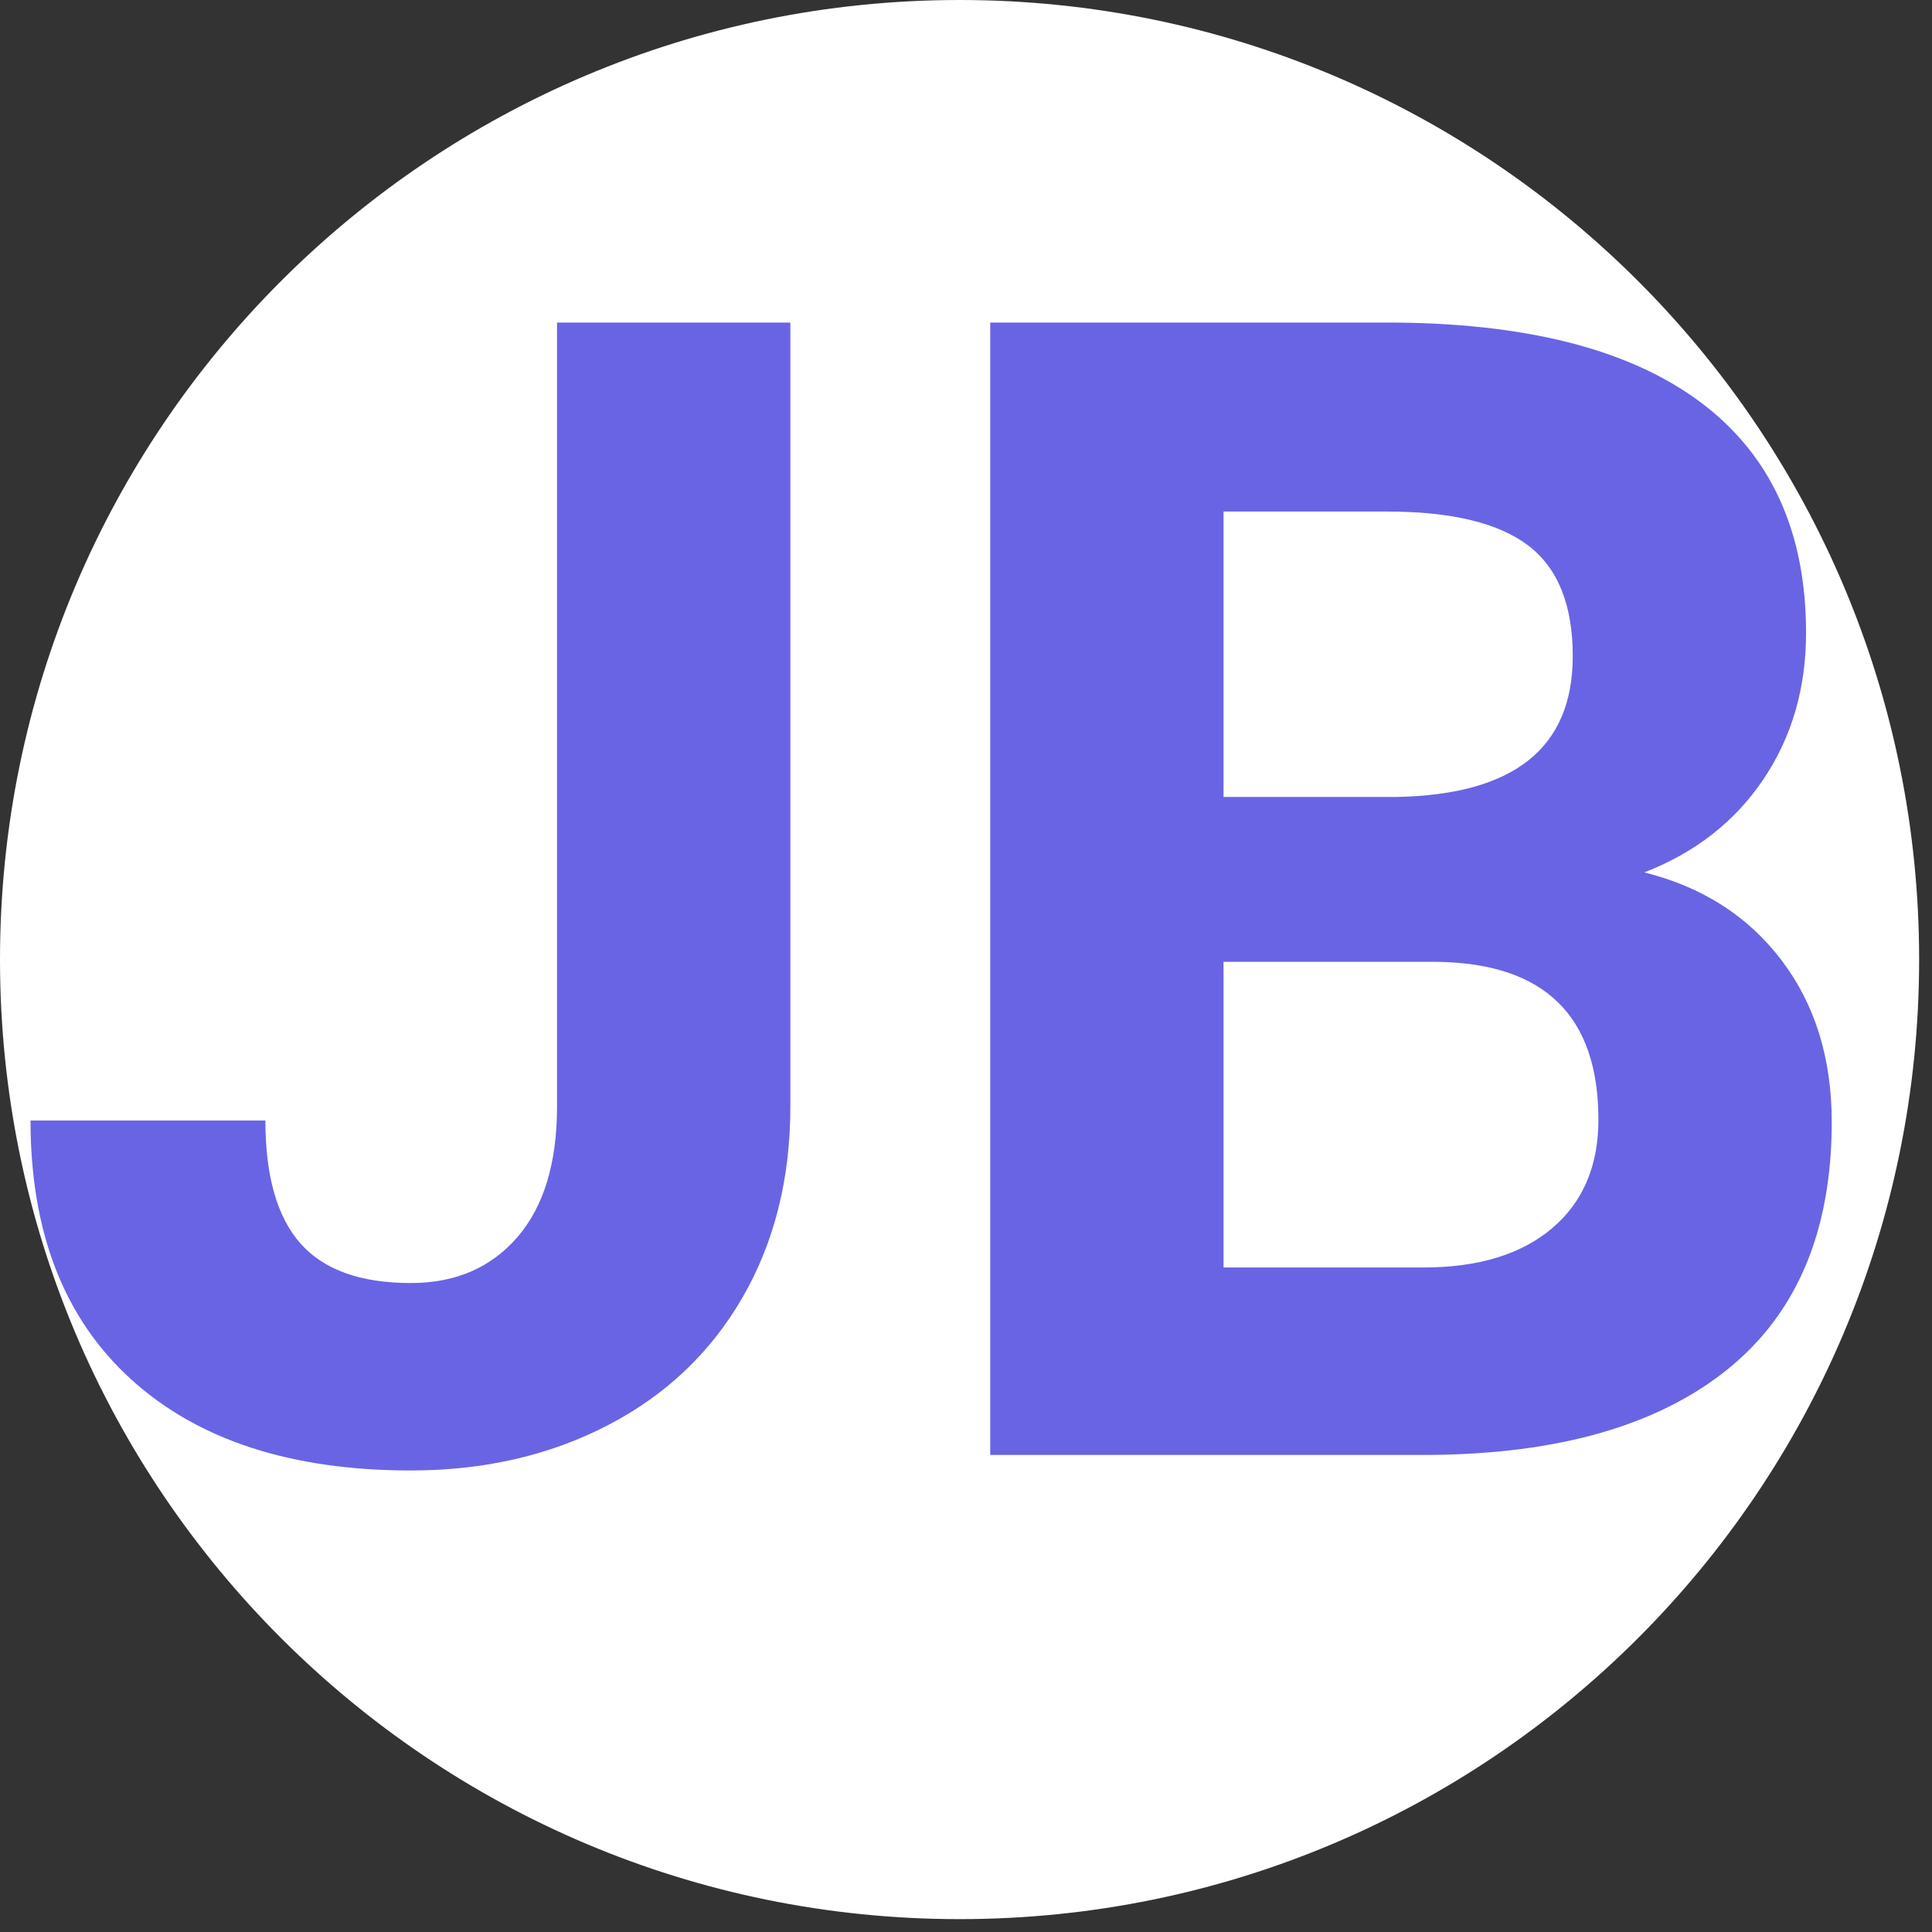
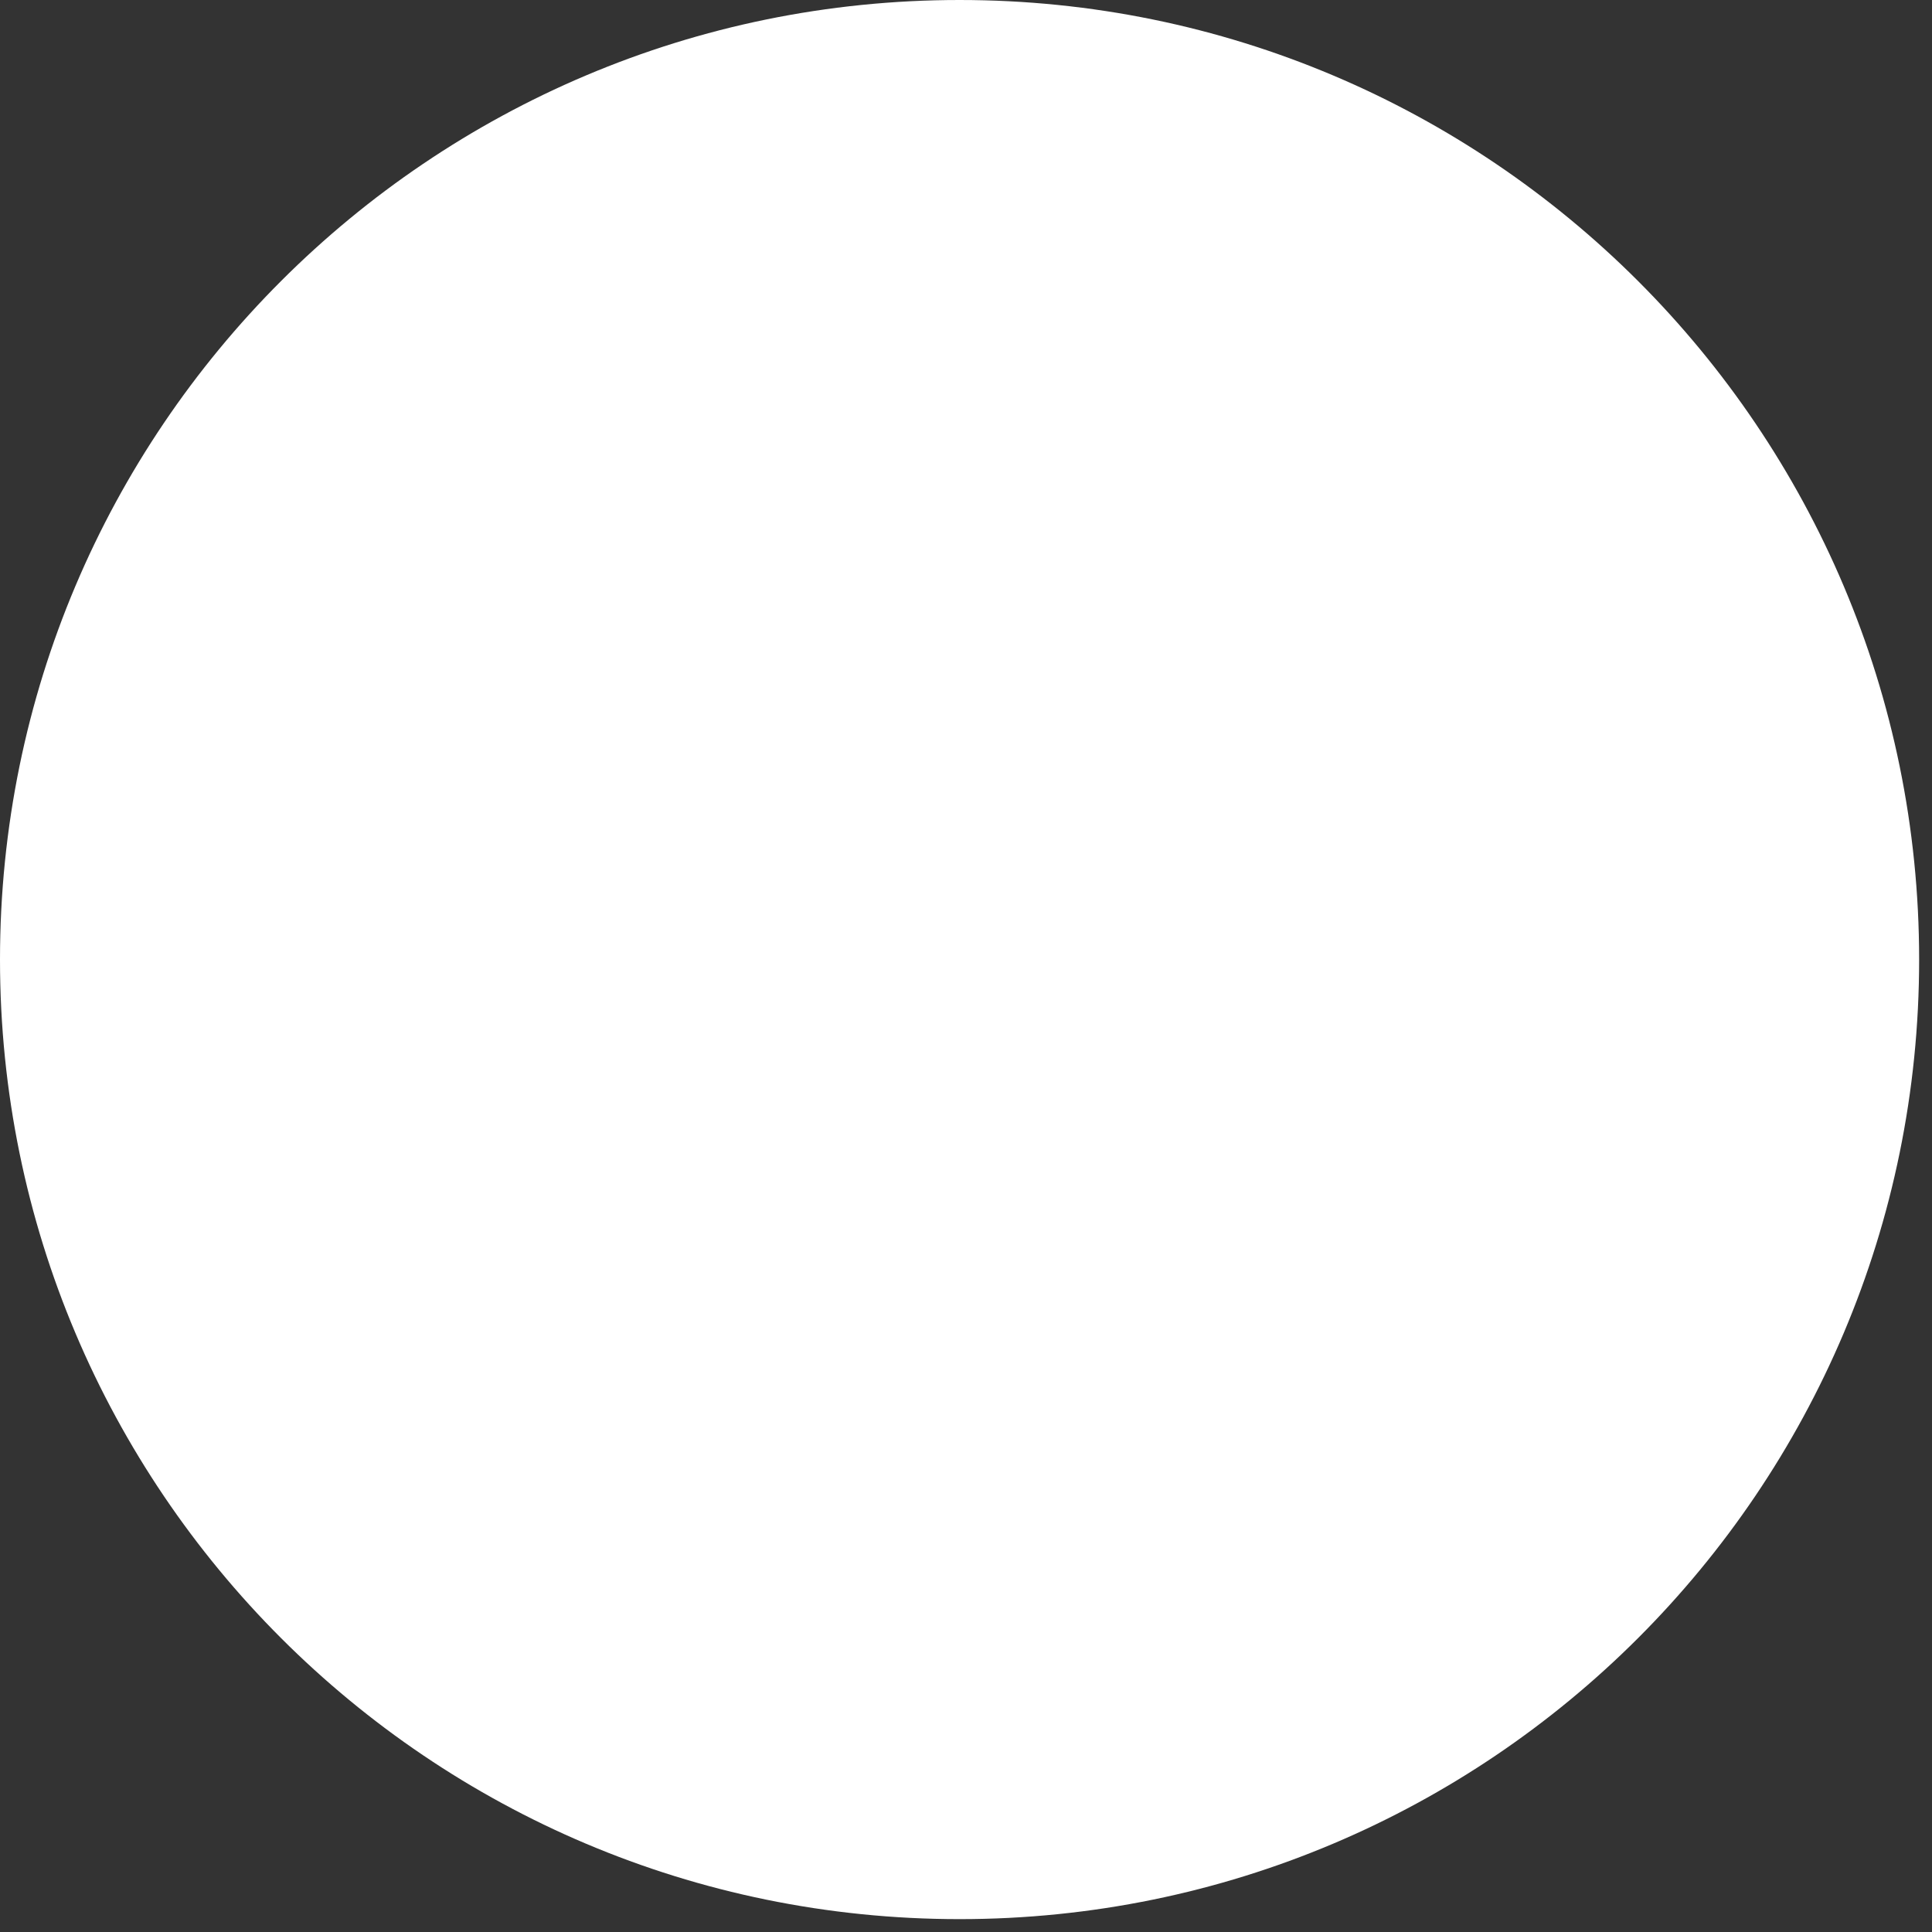
<svg xmlns="http://www.w3.org/2000/svg" viewBox="0 0 1200 1200" height="1200px" width="1200px">
  <rect x="0" y="0" width="1200" height="1200" fill="#333333" stroke="none" />
  <g id="7e942477-590f-4830-87fa-3fda695fd8d9">
    <g style="">
      <g id="Layer_1-2">
        <path stroke-linecap="round" d="M0,596.005c0,-329.165 266.841,-596.005 596.005,-596.005c329.165,0 596.005,266.841 596.005,596.005c0,329.165 -266.841,596.005 -596.005,596.005c-329.165,0 -596.005,-266.841 -596.005,-596.005z" style="stroke: rgb(193,193,193); stroke-width: 0; stroke-dasharray: none; stroke-linecap: butt; stroke-dashoffset: 0; stroke-linejoin: miter; stroke-miterlimit: 4; fill: rgb(255,255,255); fill-rule: nonzero; opacity: 1;" />
      </g>
    </g>
  </g>
  <g id="5a619081-a02f-4969-9e1a-09e64c1b19d4">
    <path stroke-linecap="round" d="" transform="matrix(1 0 0 1 171.254 -65.749)  translate(0, 0)" data-sanitized-vector-effect="non-scaling-stroke" style="stroke: rgb(114,114,114); stroke-width: 0; stroke-dasharray: none; stroke-linecap: butt; stroke-dashoffset: 0; stroke-linejoin: round; stroke-miterlimit: 4; fill: rgb(114,114,114); fill-rule: nonzero; opacity: 0.82;" />
  </g>
  <g id="9910f466-6bf3-4875-8e06-2f38f19b72f6">
    <g style="opacity: 0.82;">
      <g id="a8f54731-dbc5-43dd-8e5f-cc22c5446138">
-         <path stroke-linecap="round" d="M345.984,200.336h144.92v486.93c0,44.76 -9.9,84.29 -29.71,118.59c-19.81,34.3 -47.74,60.79 -83.81,79.46c-36.07,18.68 -76.81,28.02 -122.22,28.02c-74.39,0 -132.35,-18.92 -173.9,-56.76c-41.54,-37.84 -62.31,-91.38 -62.31,-160.62h145.88c0,34.46 7.25,59.9 21.74,76.33c14.49,16.42 37.36,24.63 68.59,24.63c27.7,0 49.76,-9.5 66.18,-28.5c16.43,-19 24.64,-46.05 24.64,-81.15zM615.044,903.676v-703.34h246.37c85.34,0 150.07,16.34 194.19,49.03c44.11,32.69 66.17,80.6 66.17,143.71c0,34.46 -8.85,64.81 -26.56,91.06c-17.71,26.25 -42.35,45.49 -73.91,57.73c36.07,9.01 64.49,27.21 85.26,54.58c20.77,27.37 31.16,60.87 31.16,100.48c0,67.63 -21.58,118.83 -64.73,153.61c-43.15,34.78 -104.66,52.49 -184.53,53.14zM759.964,597.416v189.84h124.15c34.13,0 60.78,-8.13 79.95,-24.39c19.16,-16.27 28.74,-38.73 28.74,-67.39c0,-64.41 -33.33,-97.09 -100,-98.06zM759.964,495.006h107.24c73.11,-1.29 109.66,-30.43 109.66,-87.43c0,-31.89 -9.26,-54.83 -27.78,-68.84c-18.52,-14.01 -47.74,-21.01 -87.67,-21.01h-101.45z" style="stroke: rgb(193,193,193); stroke-width: 0; stroke-dasharray: none; stroke-linecap: butt; stroke-dashoffset: 0; stroke-linejoin: miter; stroke-miterlimit: 4; fill: rgb(72,66,222); fill-rule: nonzero; opacity: 1;" />
-       </g>
+         </g>
    </g>
  </g>
  <g id="9c2ea375-9f75-4e7c-a955-14203f81bd82">
-     <path stroke-linecap="round" d="" transform="matrix(1 0 0 1 171.254 -65.749)  translate(0, 0)" style="stroke: rgb(193,193,193); stroke-width: 0; stroke-dasharray: none; stroke-linecap: butt; stroke-dashoffset: 0; stroke-linejoin: miter; stroke-miterlimit: 4; fill: rgb(114,114,114); fill-rule: nonzero; opacity: 0.82;" />
-   </g>
+     </g>
  <g id="2337f1b1-d278-452f-9e44-6bb360133622">
    <path stroke-linecap="round" d="" transform="matrix(1 0 0 1 171.254 -65.749)  translate(0, 0)" style="stroke: rgb(193,193,193); stroke-width: 0; stroke-dasharray: none; stroke-linecap: butt; stroke-dashoffset: 0; stroke-linejoin: miter; stroke-miterlimit: 4; fill: rgb(193,193,193); fill-rule: nonzero; opacity: 0.82;" />
  </g>
</svg>